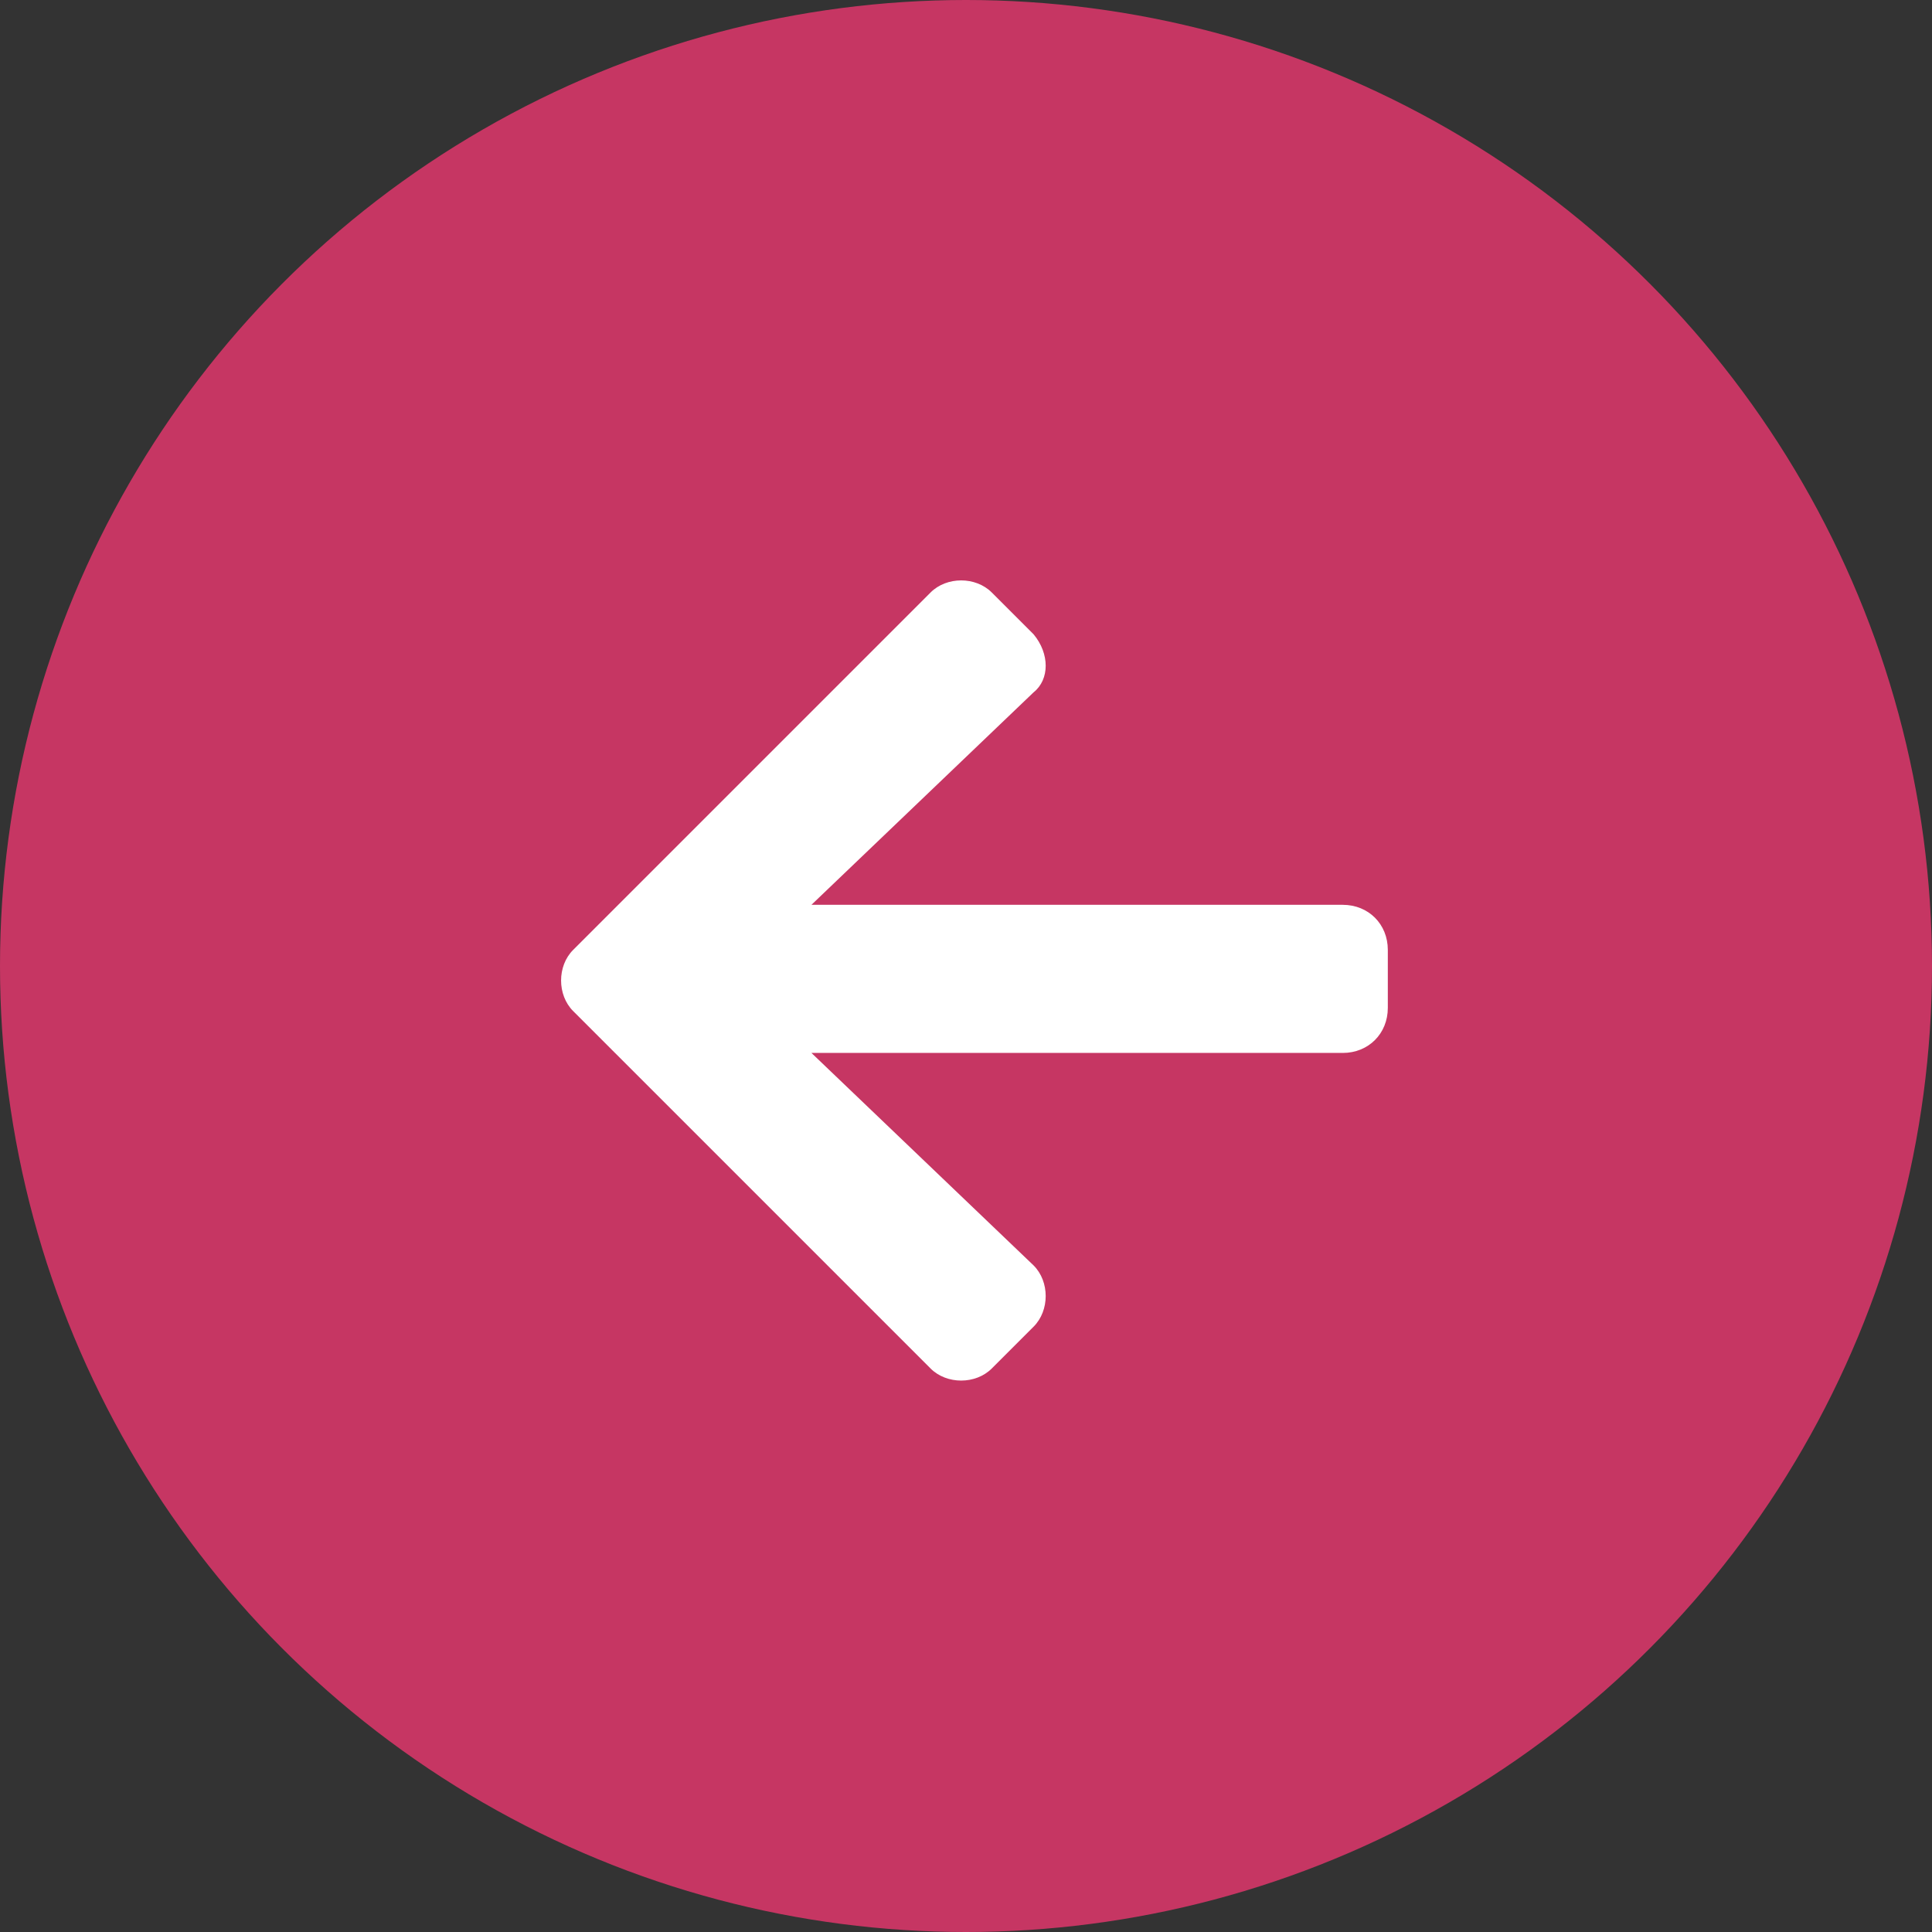
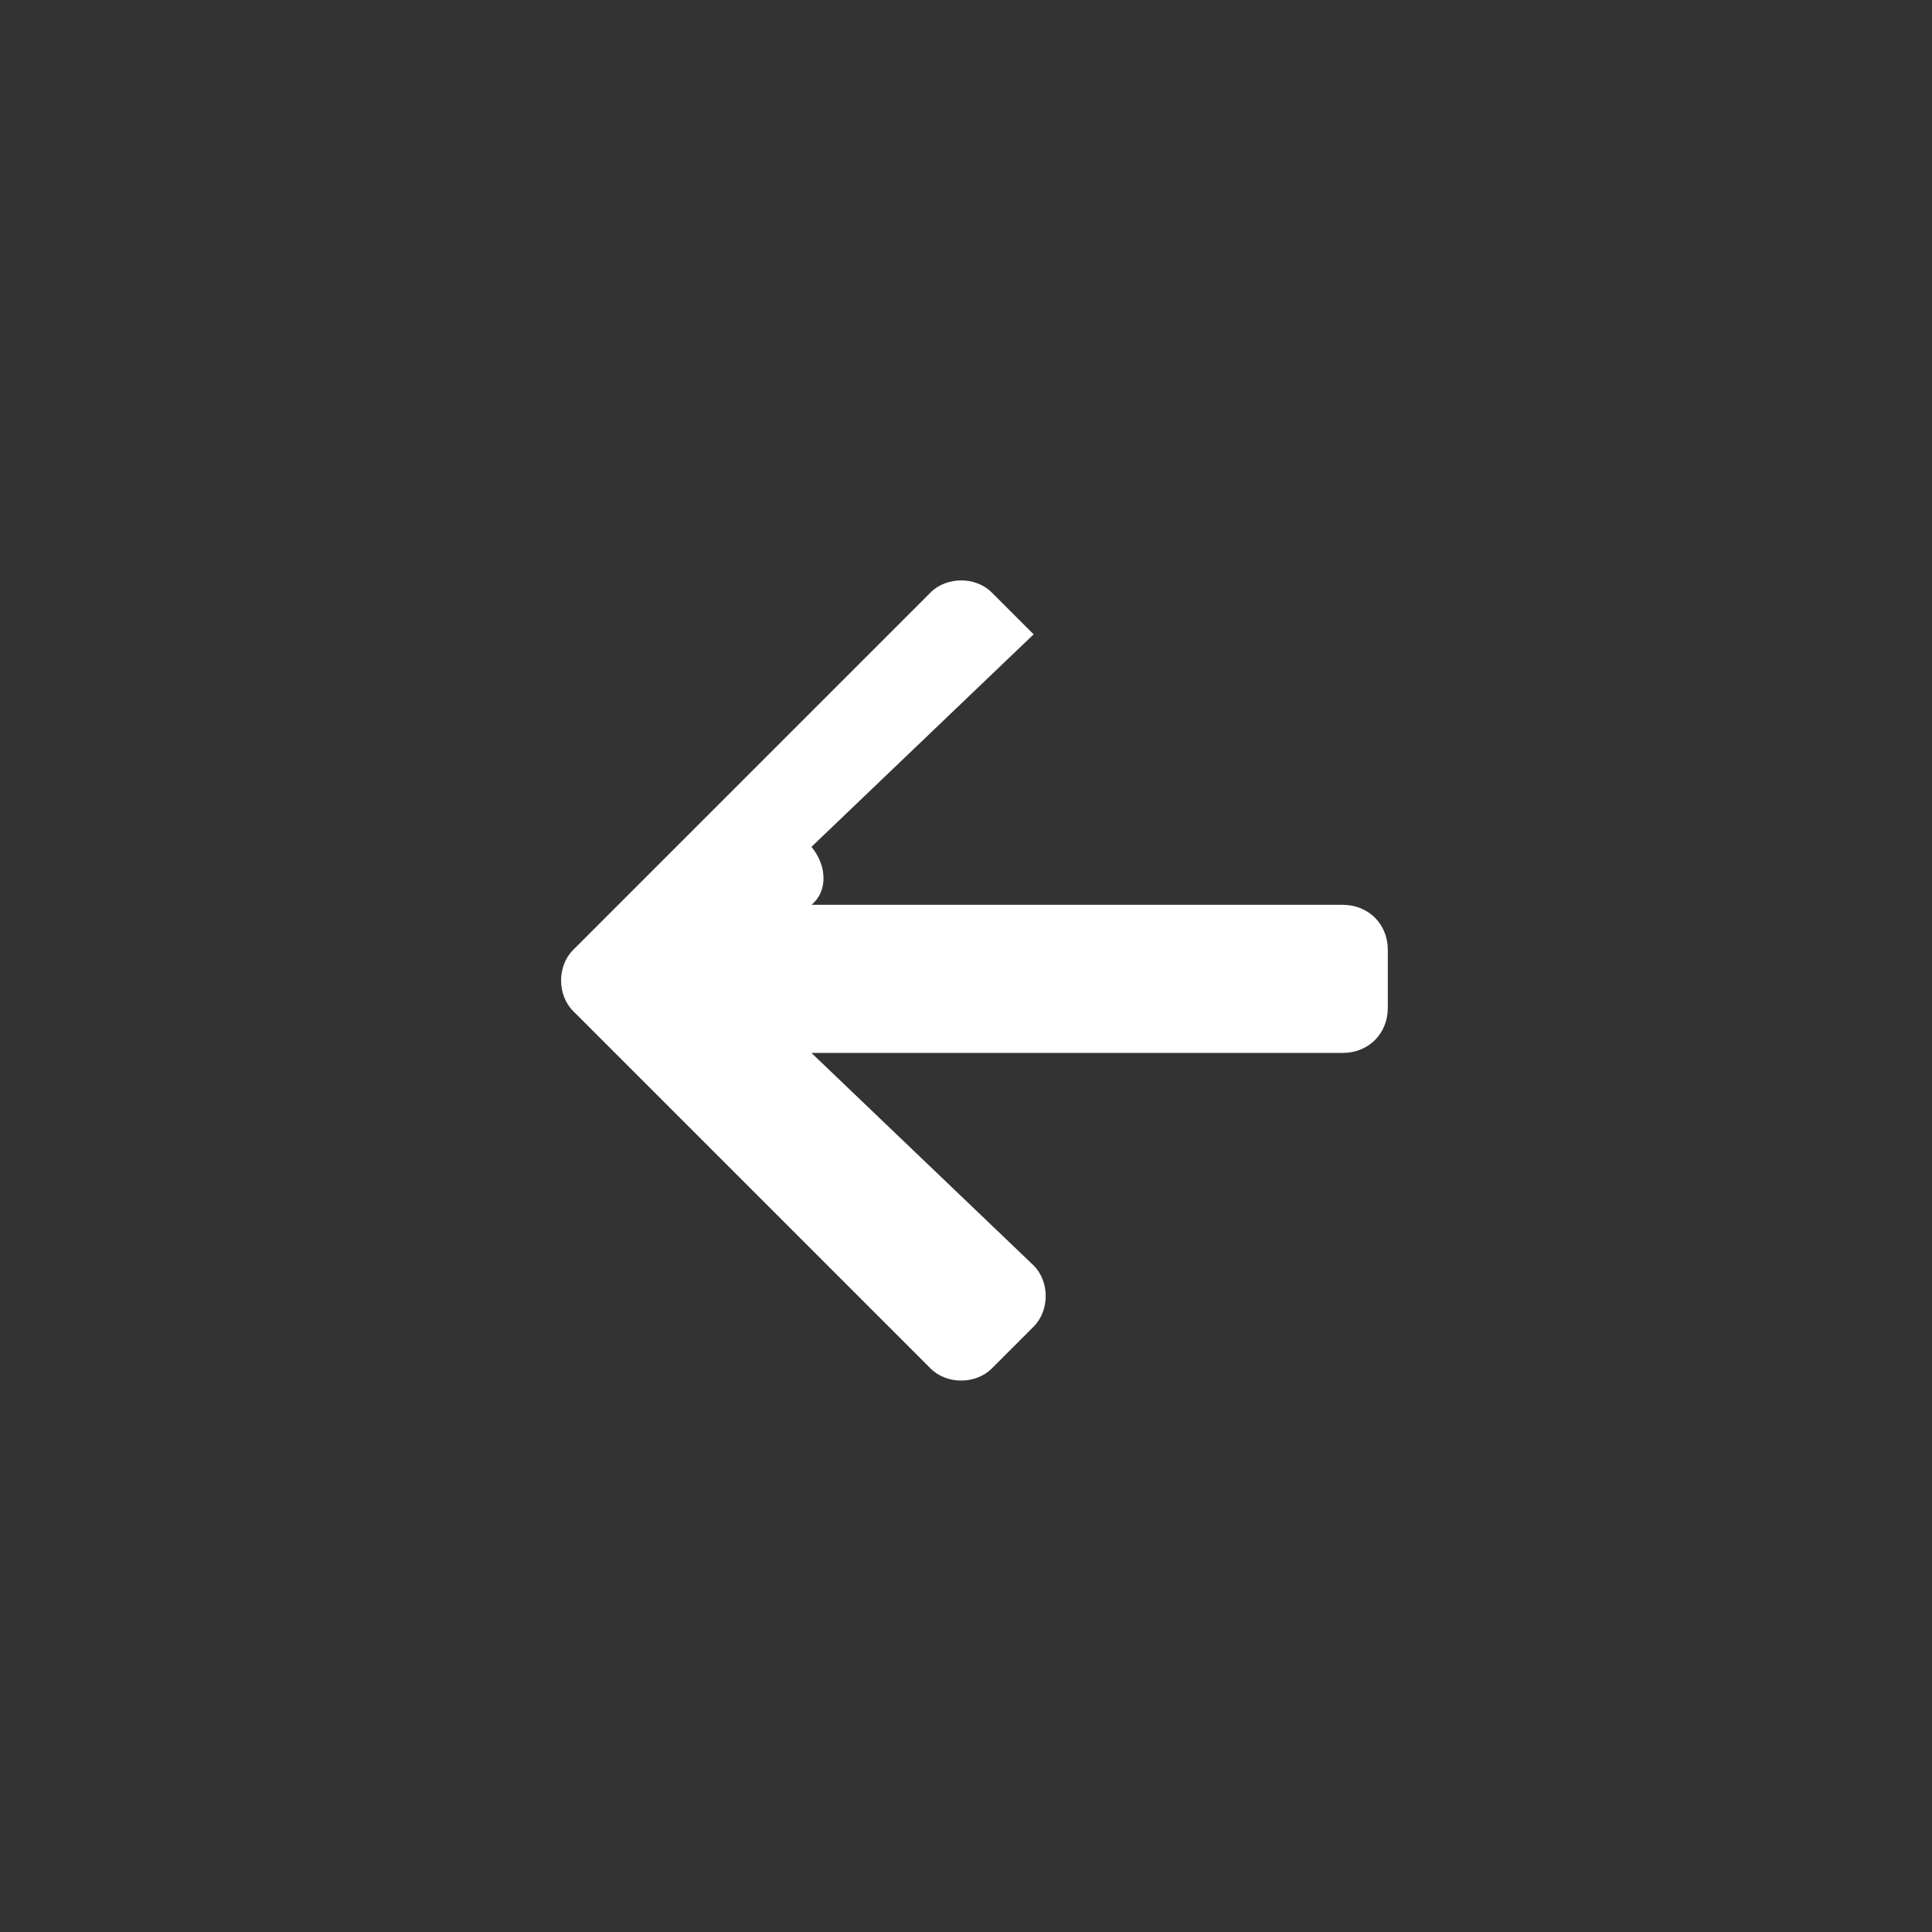
<svg xmlns="http://www.w3.org/2000/svg" id="Group_6401" data-name="Group 6401" version="1.1" viewBox="0 0 60 60">
  <rect x="0" y="0" width="60" height="60" fill="#333333" stroke="none" />
  <defs>
    <style>
      .cls-1 {
        fill: #c63663;
      }

      .cls-1, .cls-2 {
        stroke-width: 0px;
      }

      .cls-2 {
        fill: #fff;
      }
    </style>
  </defs>
-   <circle id="Ellipse_32" data-name="Ellipse 32" class="cls-1" cx="30" cy="30" r="30" />
-   <path id="Icon_awesome-arrow-right" data-name="Icon awesome-arrow-right" class="cls-2" d="M32.1,19.7l-1.3-1.3c-.5-.5-1.4-.5-1.9,0h0l-11.1,11.1c-.5.5-.5,1.4,0,1.9h0l11.1,11.1c.5.5,1.4.5,1.9,0h0l1.3-1.3c.5-.5.5-1.4,0-1.9h0l-6.9-6.6h16.5c.8,0,1.4-.6,1.4-1.4h0v-1.8c0-.8-.6-1.4-1.4-1.4h-16.5l6.9-6.6c.5-.4.5-1.2,0-1.8h0Z" />
+   <path id="Icon_awesome-arrow-right" data-name="Icon awesome-arrow-right" class="cls-2" d="M32.1,19.7l-1.3-1.3c-.5-.5-1.4-.5-1.9,0h0l-11.1,11.1c-.5.5-.5,1.4,0,1.9h0l11.1,11.1c.5.5,1.4.5,1.9,0h0l1.3-1.3c.5-.5.5-1.4,0-1.9h0l-6.9-6.6h16.5c.8,0,1.4-.6,1.4-1.4h0v-1.8c0-.8-.6-1.4-1.4-1.4h-16.5c.5-.4.5-1.2,0-1.8h0Z" />
</svg>